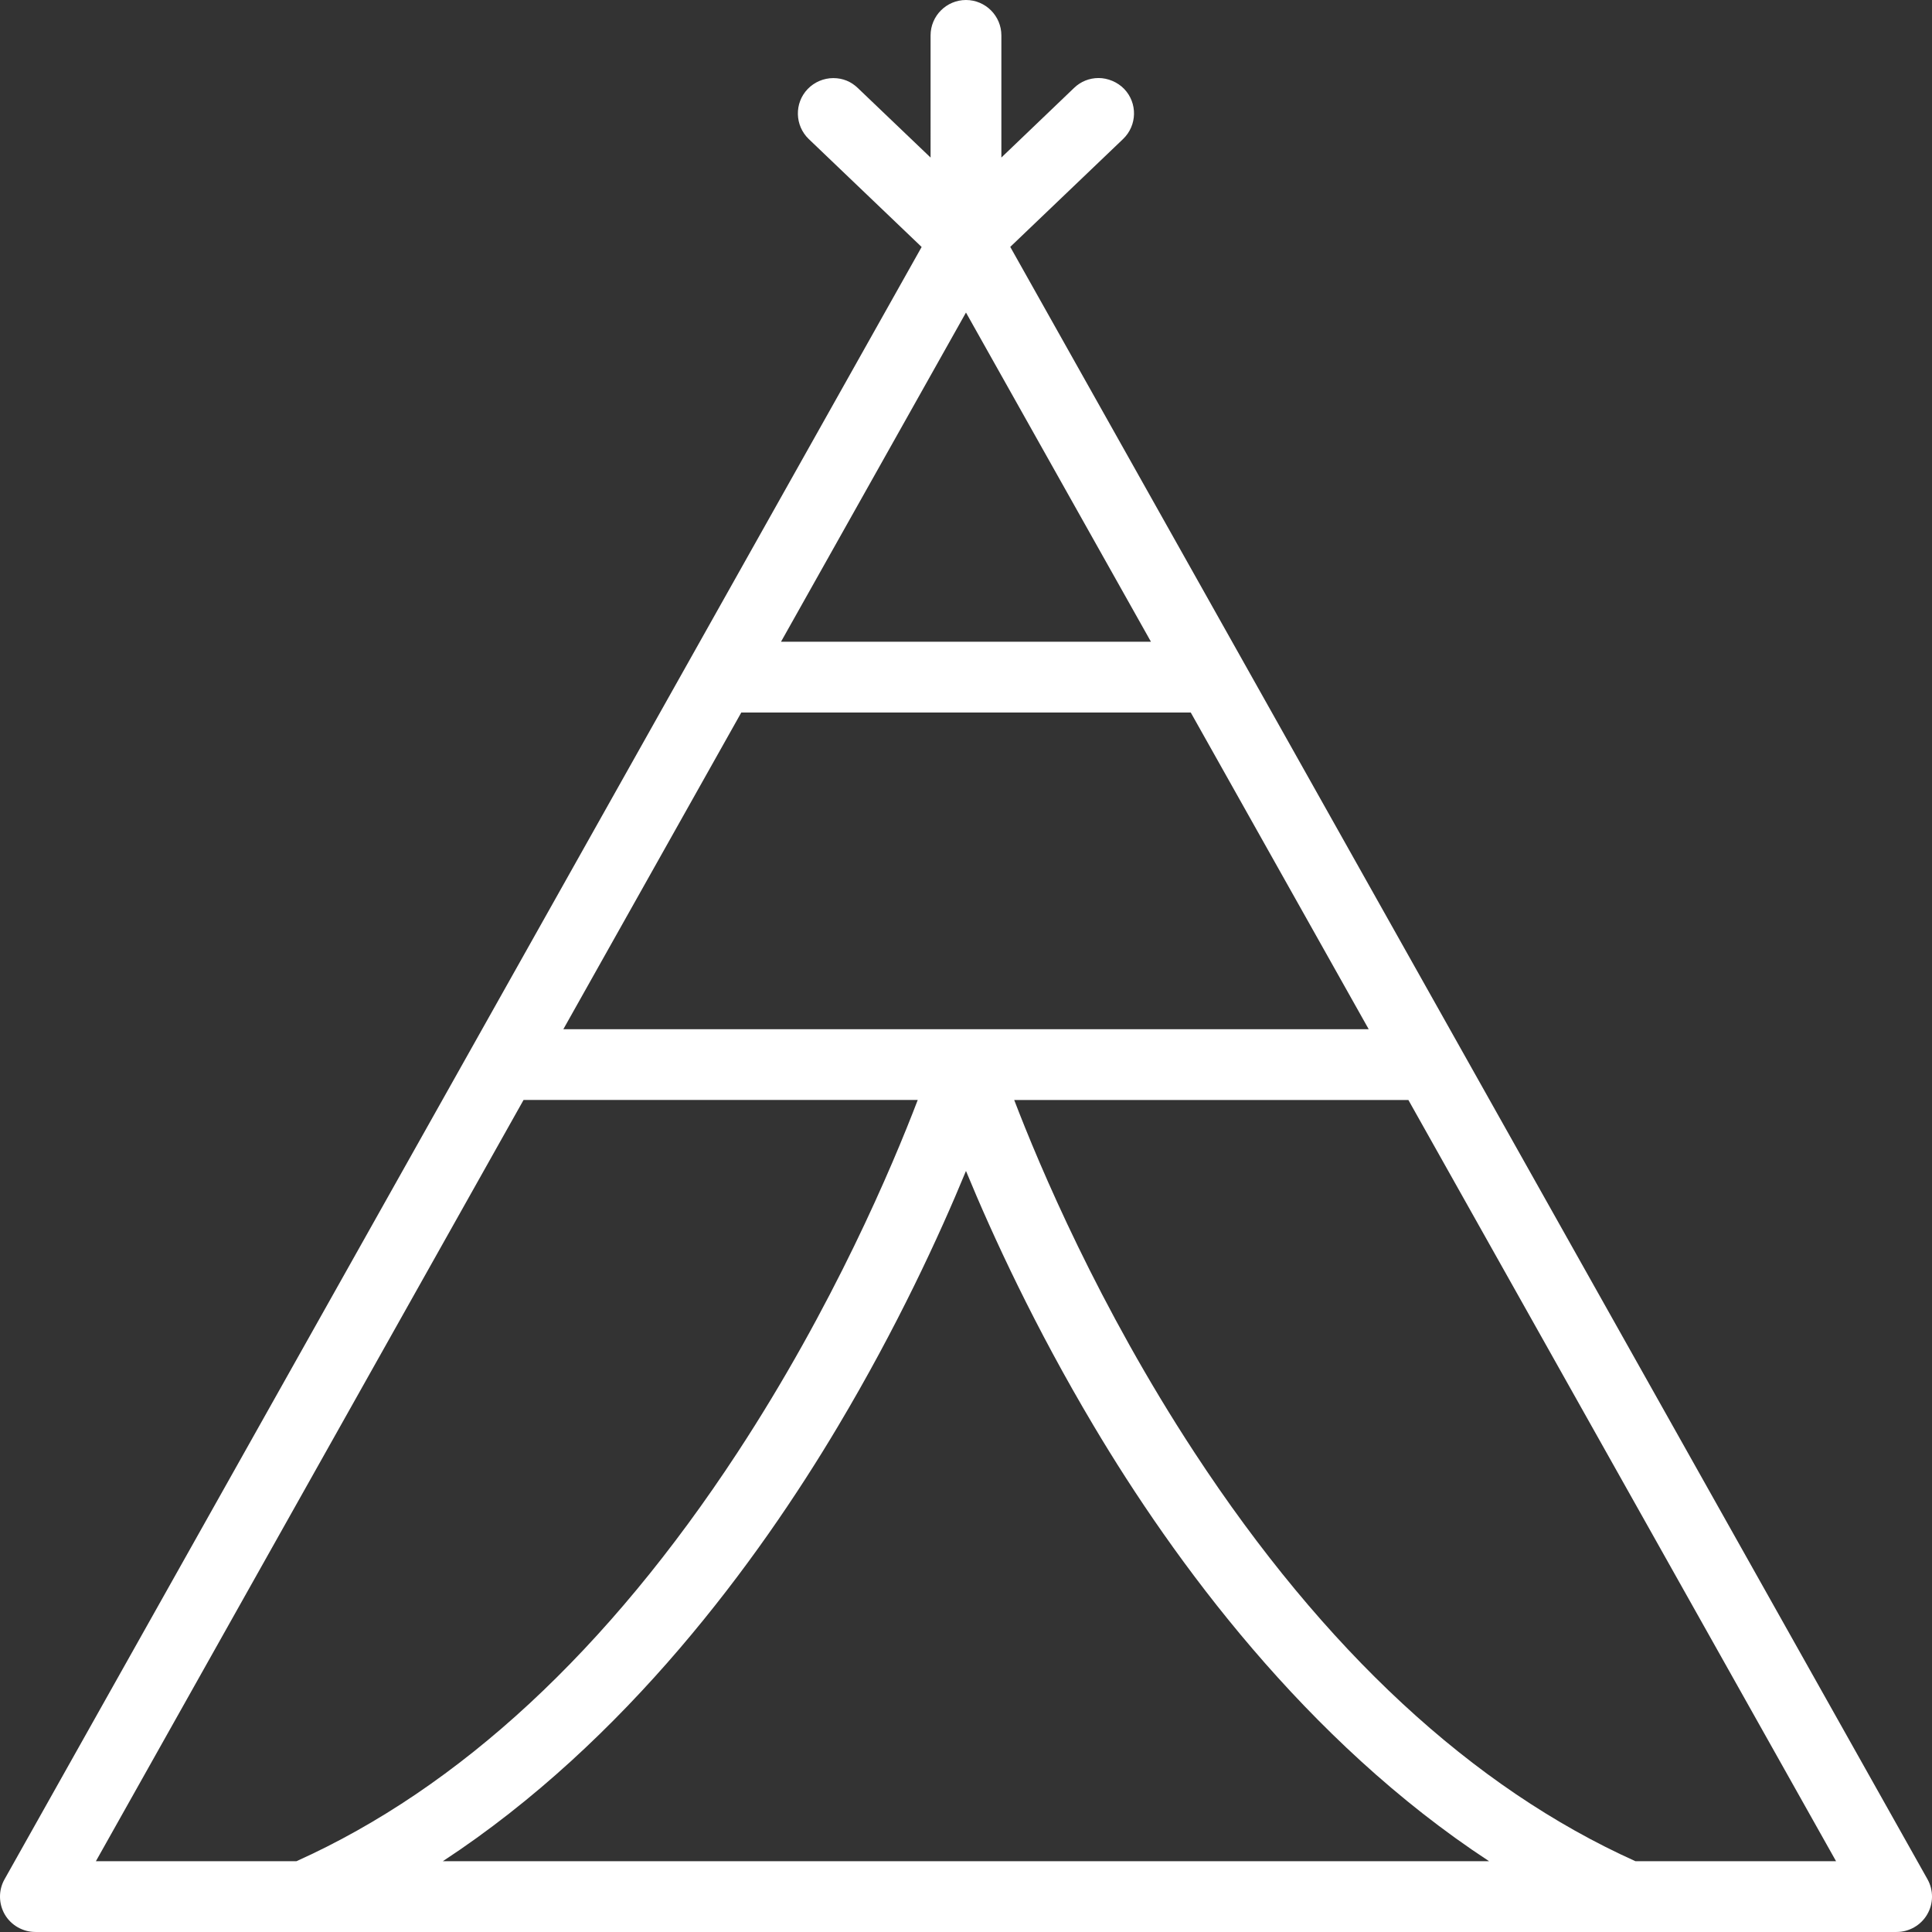
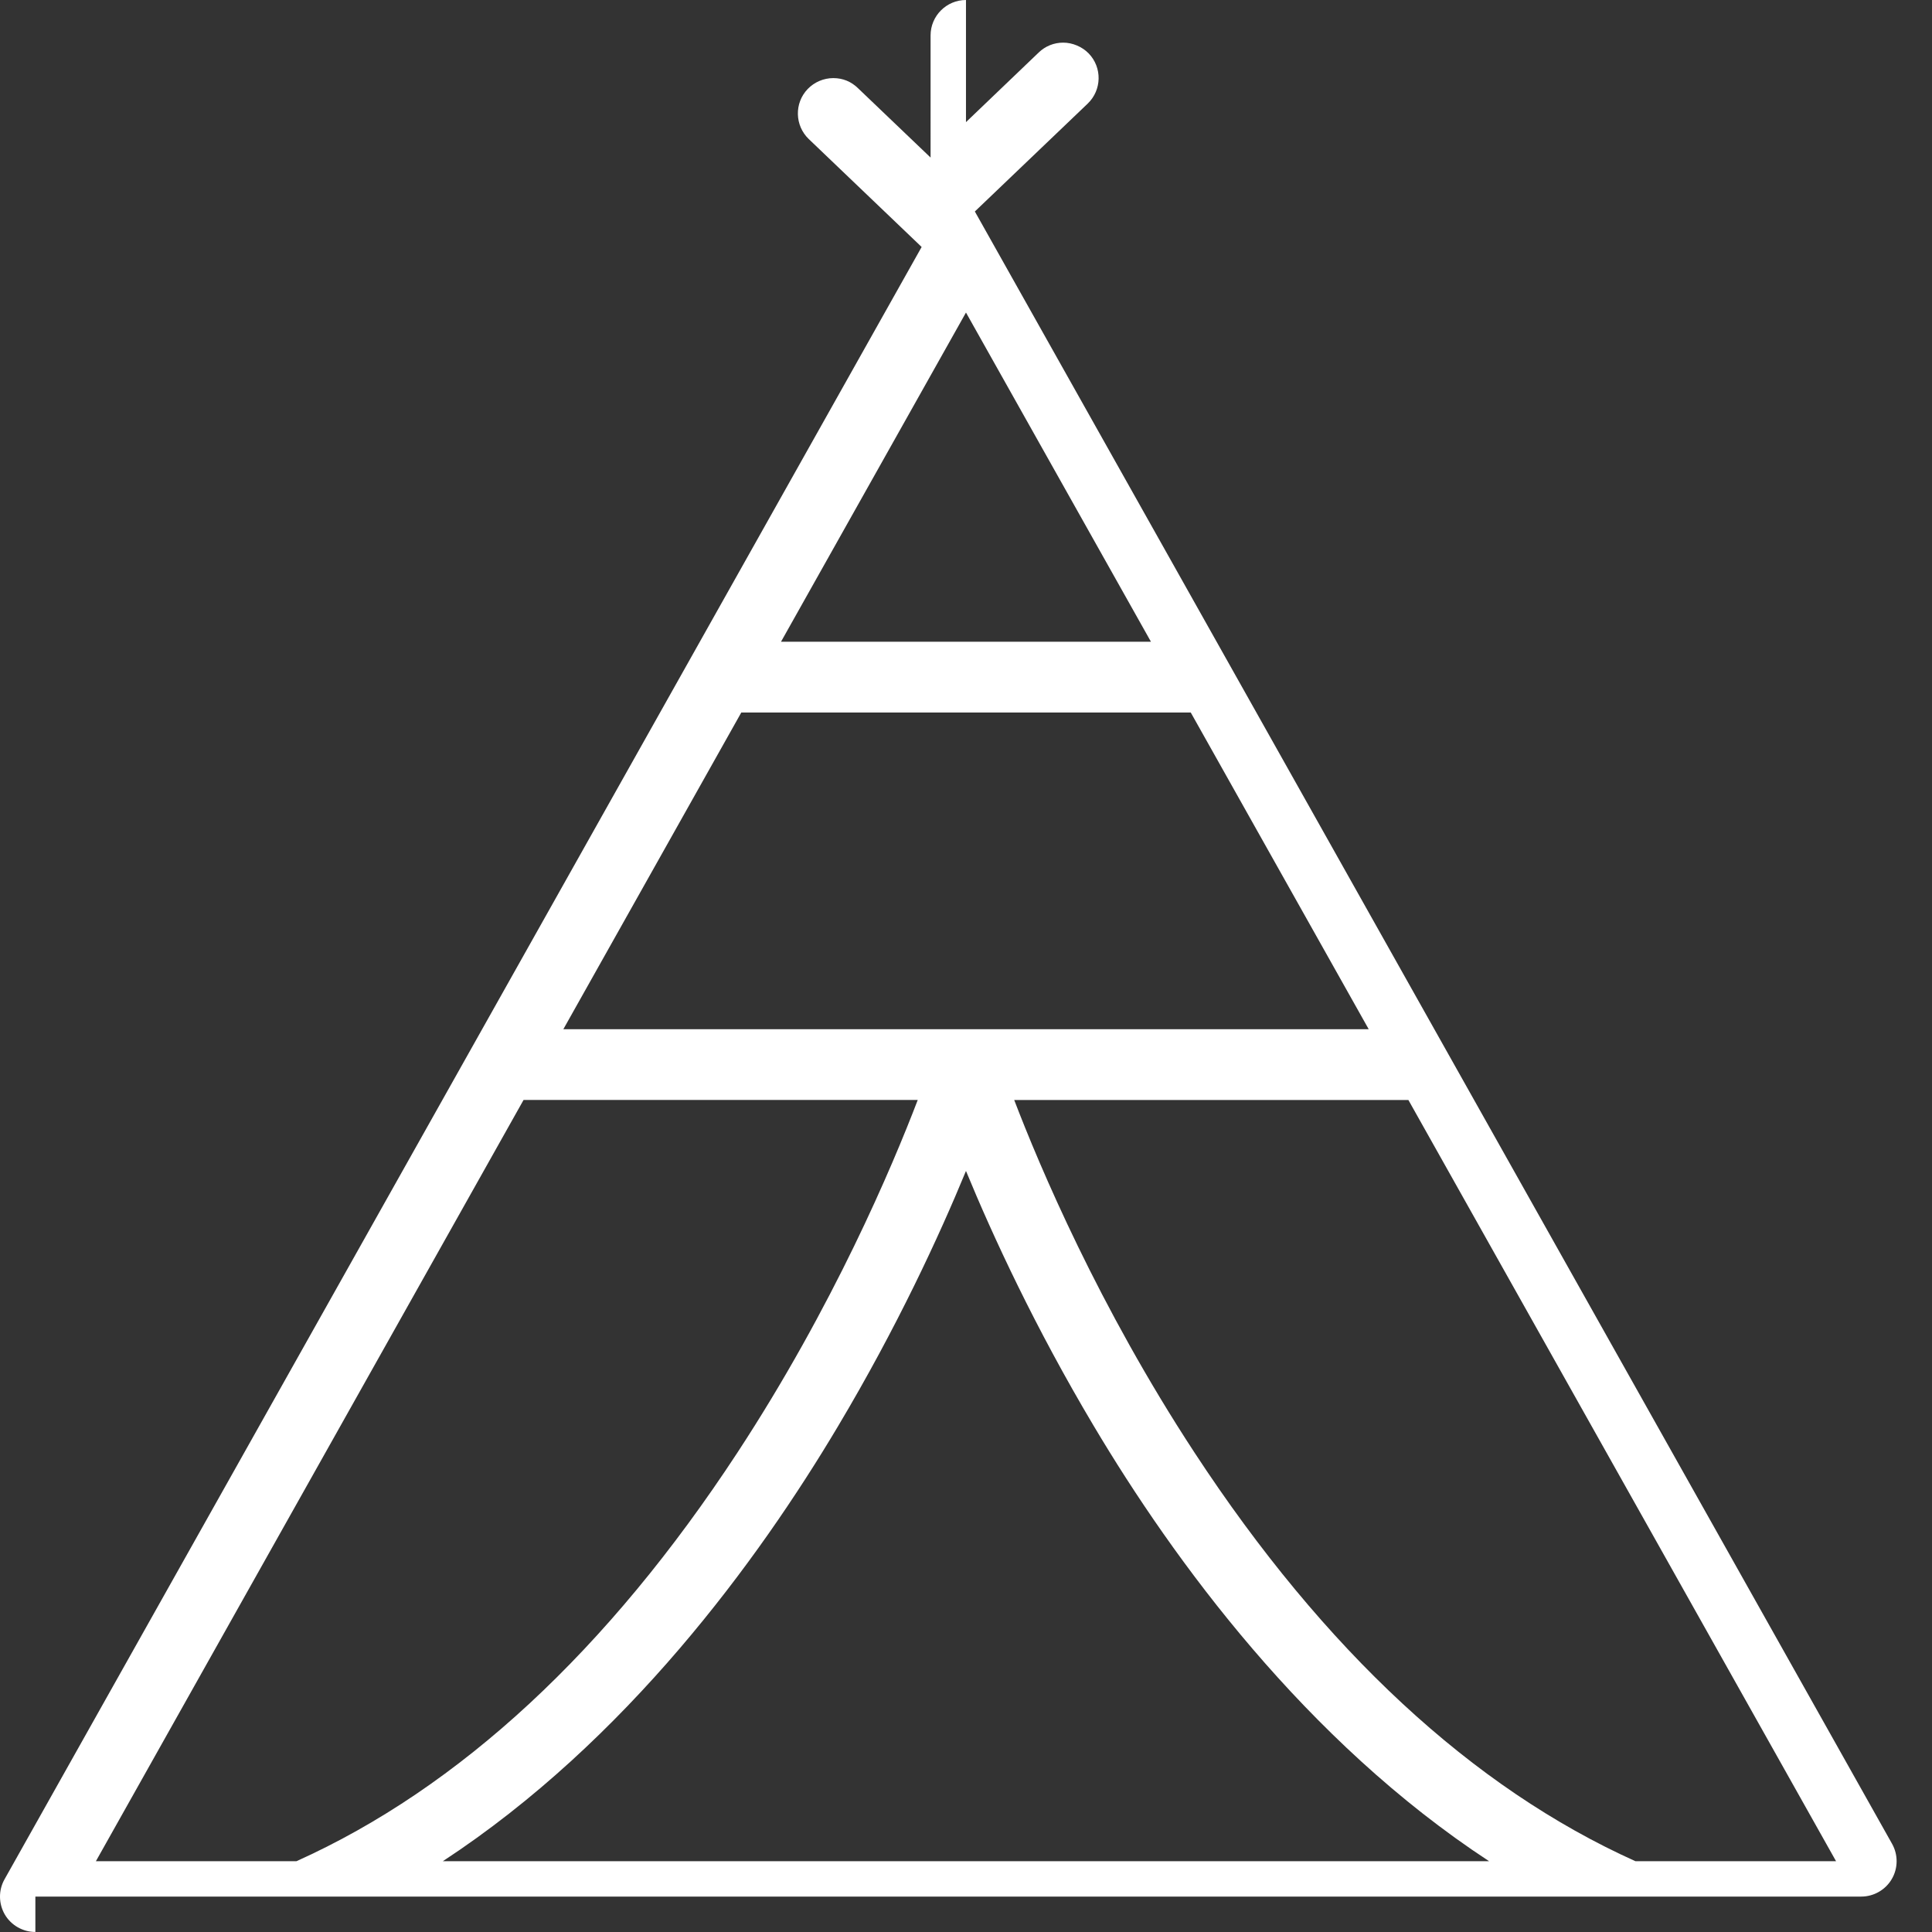
<svg xmlns="http://www.w3.org/2000/svg" id="Layer_2" data-name="Layer 2" viewBox="0 0 837.86 837.85">
  <rect x="0" y="0" width="837.86" height="837.85" fill="#333333" stroke="none" />
  <defs>
    <style>      .cls-1 {        fill: #fff;      }    </style>
  </defs>
  <g id="Layer_1-2" data-name="Layer 1">
-     <path class="cls-1" d="M15.34,837.85c-5.42,0-10.49-2.89-13.24-7.55-2.76-4.75-2.8-10.61-.12-15.32L399.69,107.11l-48.94-46.8c-6.12-5.88-6.33-15.62-.47-21.71,2.89-3.01,6.94-4.73,11.1-4.73s7.74,1.52,10.6,4.27l31.59,30.19V15.35c0-8.46,6.89-15.35,15.35-15.35s15.35,6.89,15.35,15.35v52.97l31.56-30.22c2.86-2.75,6.62-4.26,10.6-4.26s8.21,1.73,11.1,4.73c5.86,6.1,5.65,15.83-.46,21.7l-48.95,46.8,397.77,707.89c2.68,4.76,2.63,10.62-.13,15.3-2.72,4.67-7.8,7.59-13.24,7.59H15.34ZM796.25,807.16l-185.46-330.11h-170.95c11.01,28.78,36.63,89.48,78.17,152.87,56.2,85.78,120.54,145.41,191.24,177.24h87ZM645.78,807.16c-79.64-52.21-136.81-130.55-171.41-188.7-25.6-42.99-43.77-82.33-55.45-110.65-11.7,28.37-29.88,67.75-55.45,110.65-34.6,58.15-91.77,136.49-171.41,188.69h453.72ZM128.59,807.15c70.7-31.83,135.04-91.46,191.24-177.24,41.54-63.4,67.16-124.09,78.17-152.88h-170.95L41.59,807.15h87ZM593.57,446.34l-77.17-137.34h-194.92l-77.17,137.34h349.26ZM499.14,278.31l-80.22-142.77-80.22,142.77h160.44Z" />
+     <path class="cls-1" d="M15.34,837.85c-5.42,0-10.49-2.89-13.24-7.55-2.76-4.75-2.8-10.61-.12-15.32L399.69,107.11l-48.94-46.8c-6.12-5.88-6.33-15.62-.47-21.71,2.89-3.01,6.94-4.73,11.1-4.73s7.74,1.52,10.6,4.27l31.59,30.19V15.35c0-8.46,6.89-15.35,15.35-15.35v52.97l31.56-30.22c2.86-2.75,6.62-4.26,10.6-4.26s8.21,1.73,11.1,4.73c5.86,6.1,5.65,15.83-.46,21.7l-48.95,46.8,397.77,707.89c2.68,4.76,2.63,10.62-.13,15.3-2.72,4.67-7.8,7.59-13.24,7.59H15.34ZM796.25,807.16l-185.46-330.11h-170.95c11.01,28.78,36.63,89.48,78.17,152.87,56.2,85.78,120.54,145.41,191.24,177.24h87ZM645.78,807.16c-79.64-52.21-136.81-130.55-171.41-188.7-25.6-42.99-43.77-82.33-55.45-110.65-11.7,28.37-29.88,67.75-55.45,110.65-34.6,58.15-91.77,136.49-171.41,188.69h453.72ZM128.59,807.15c70.7-31.83,135.04-91.46,191.24-177.24,41.54-63.4,67.16-124.09,78.17-152.88h-170.95L41.59,807.15h87ZM593.57,446.34l-77.17-137.34h-194.92l-77.17,137.34h349.26ZM499.14,278.31l-80.22-142.77-80.22,142.77h160.44Z" />
  </g>
</svg>